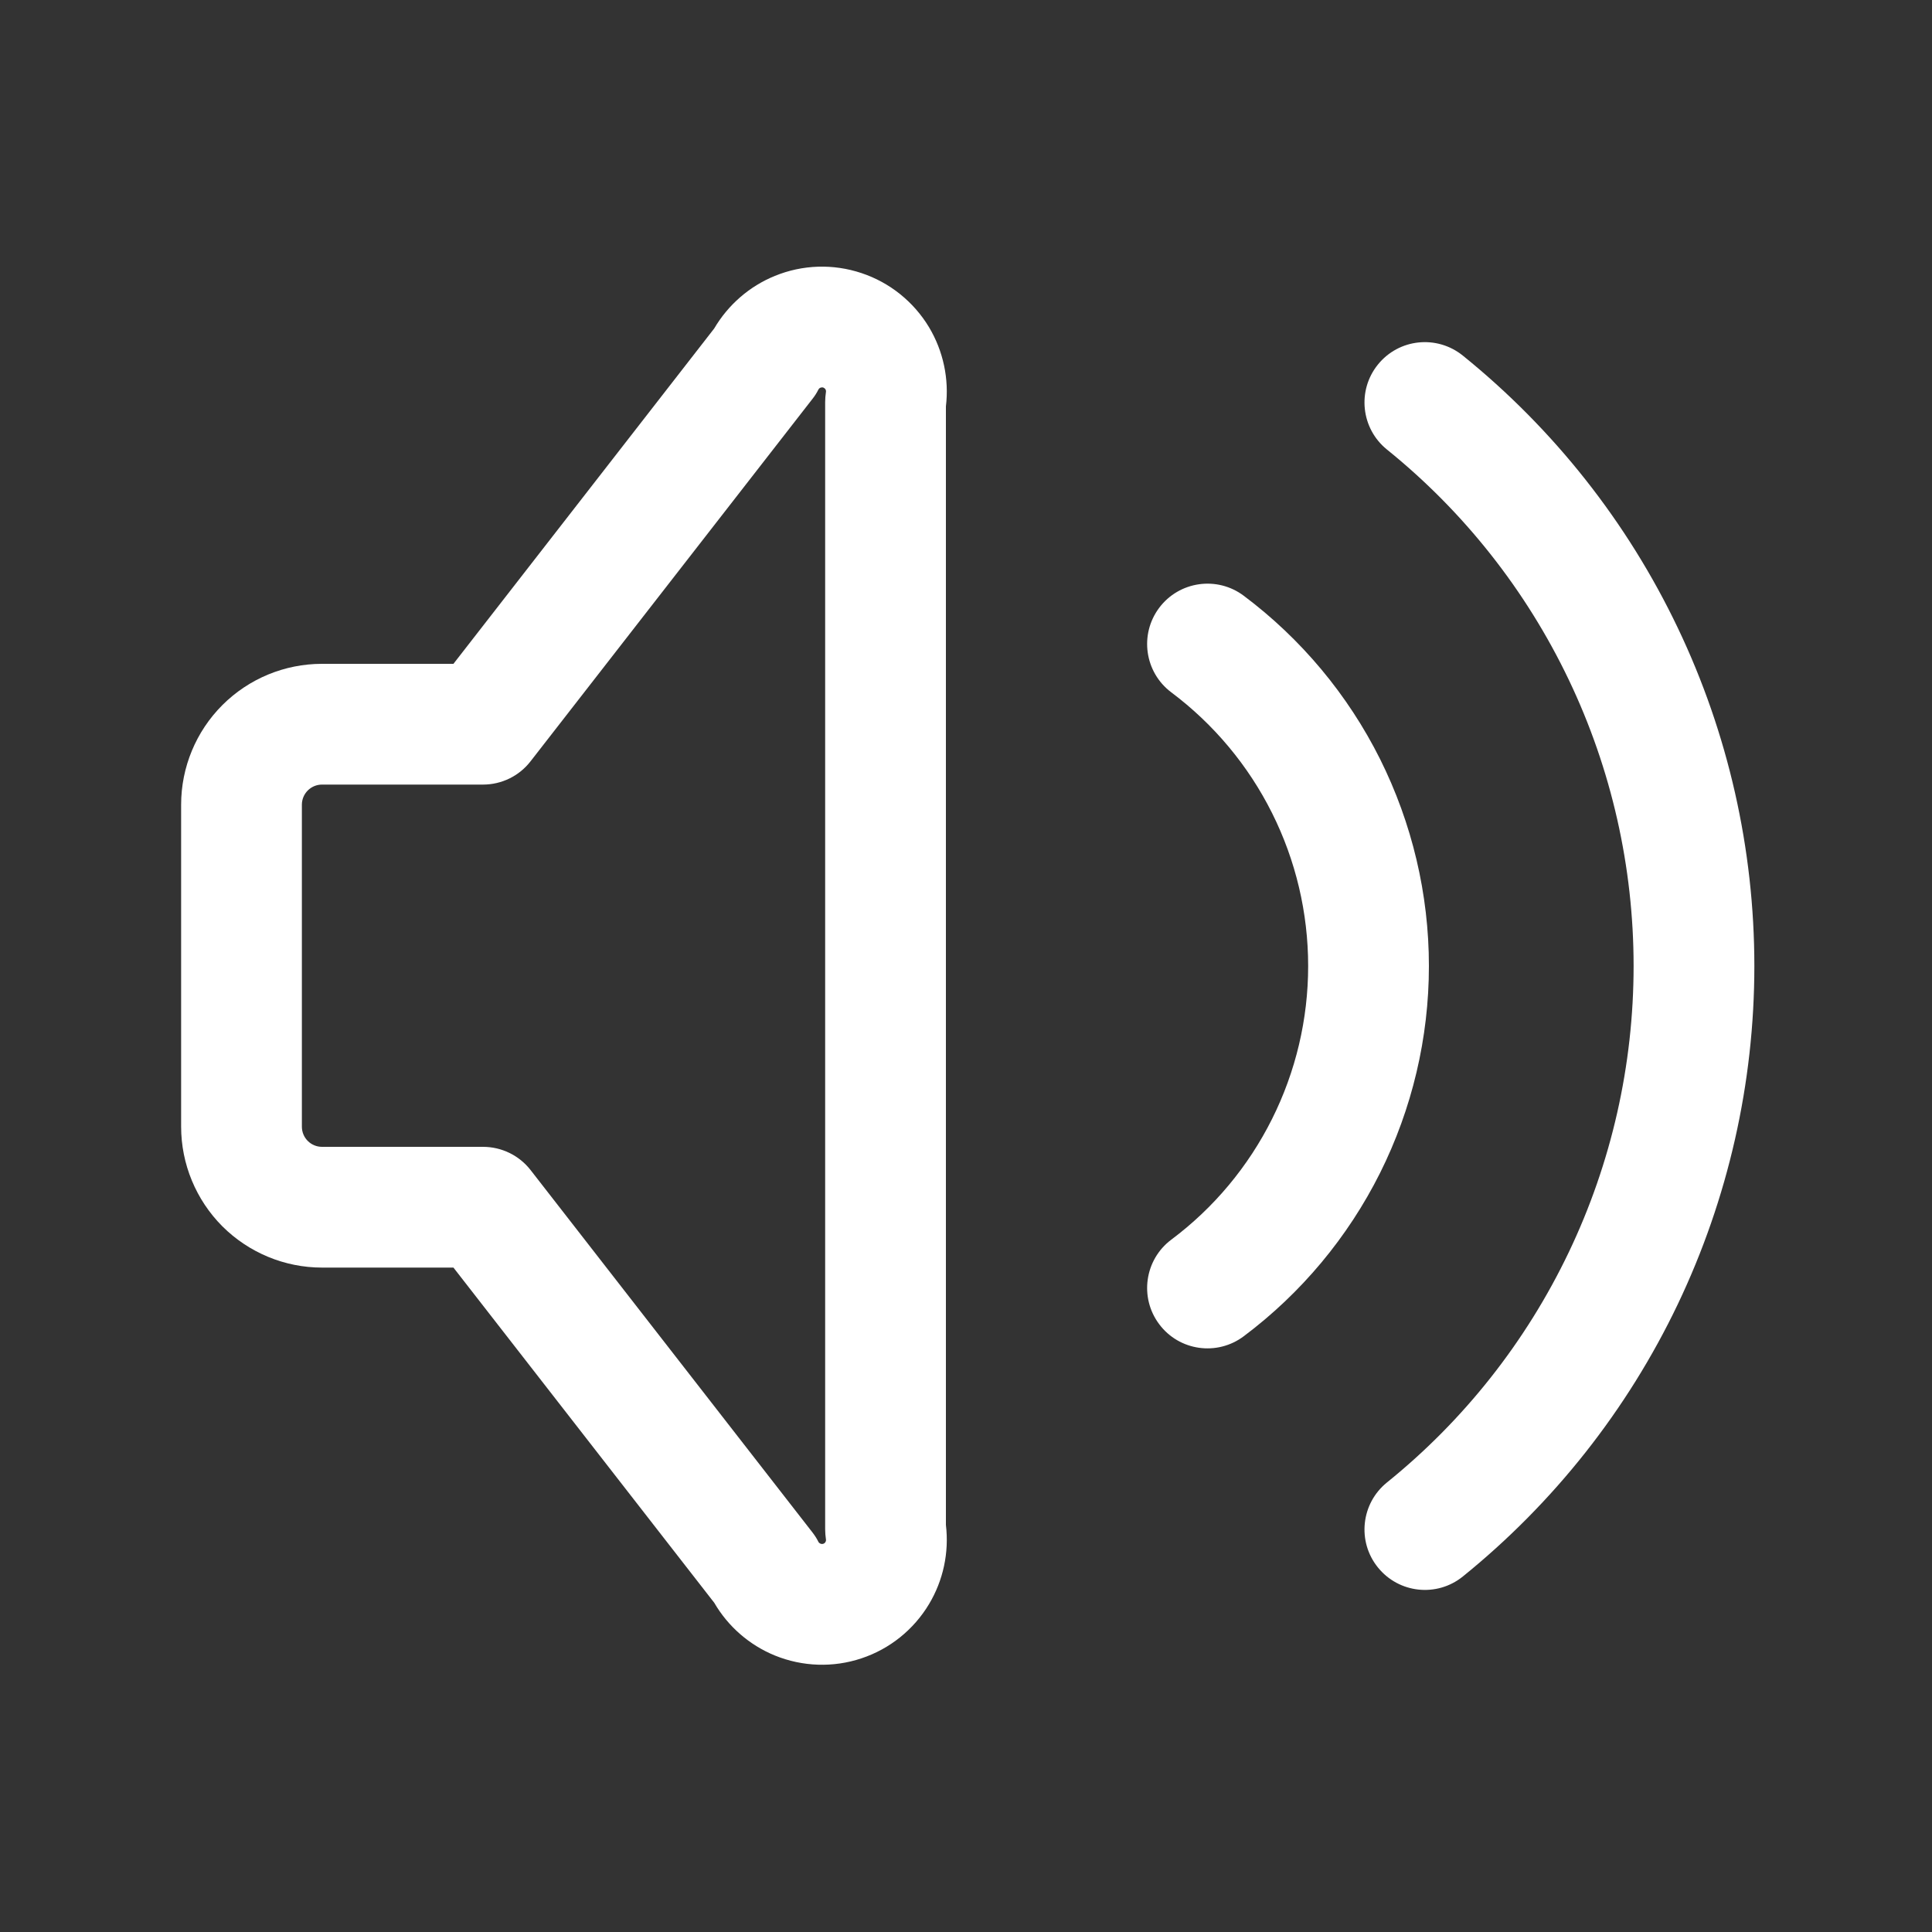
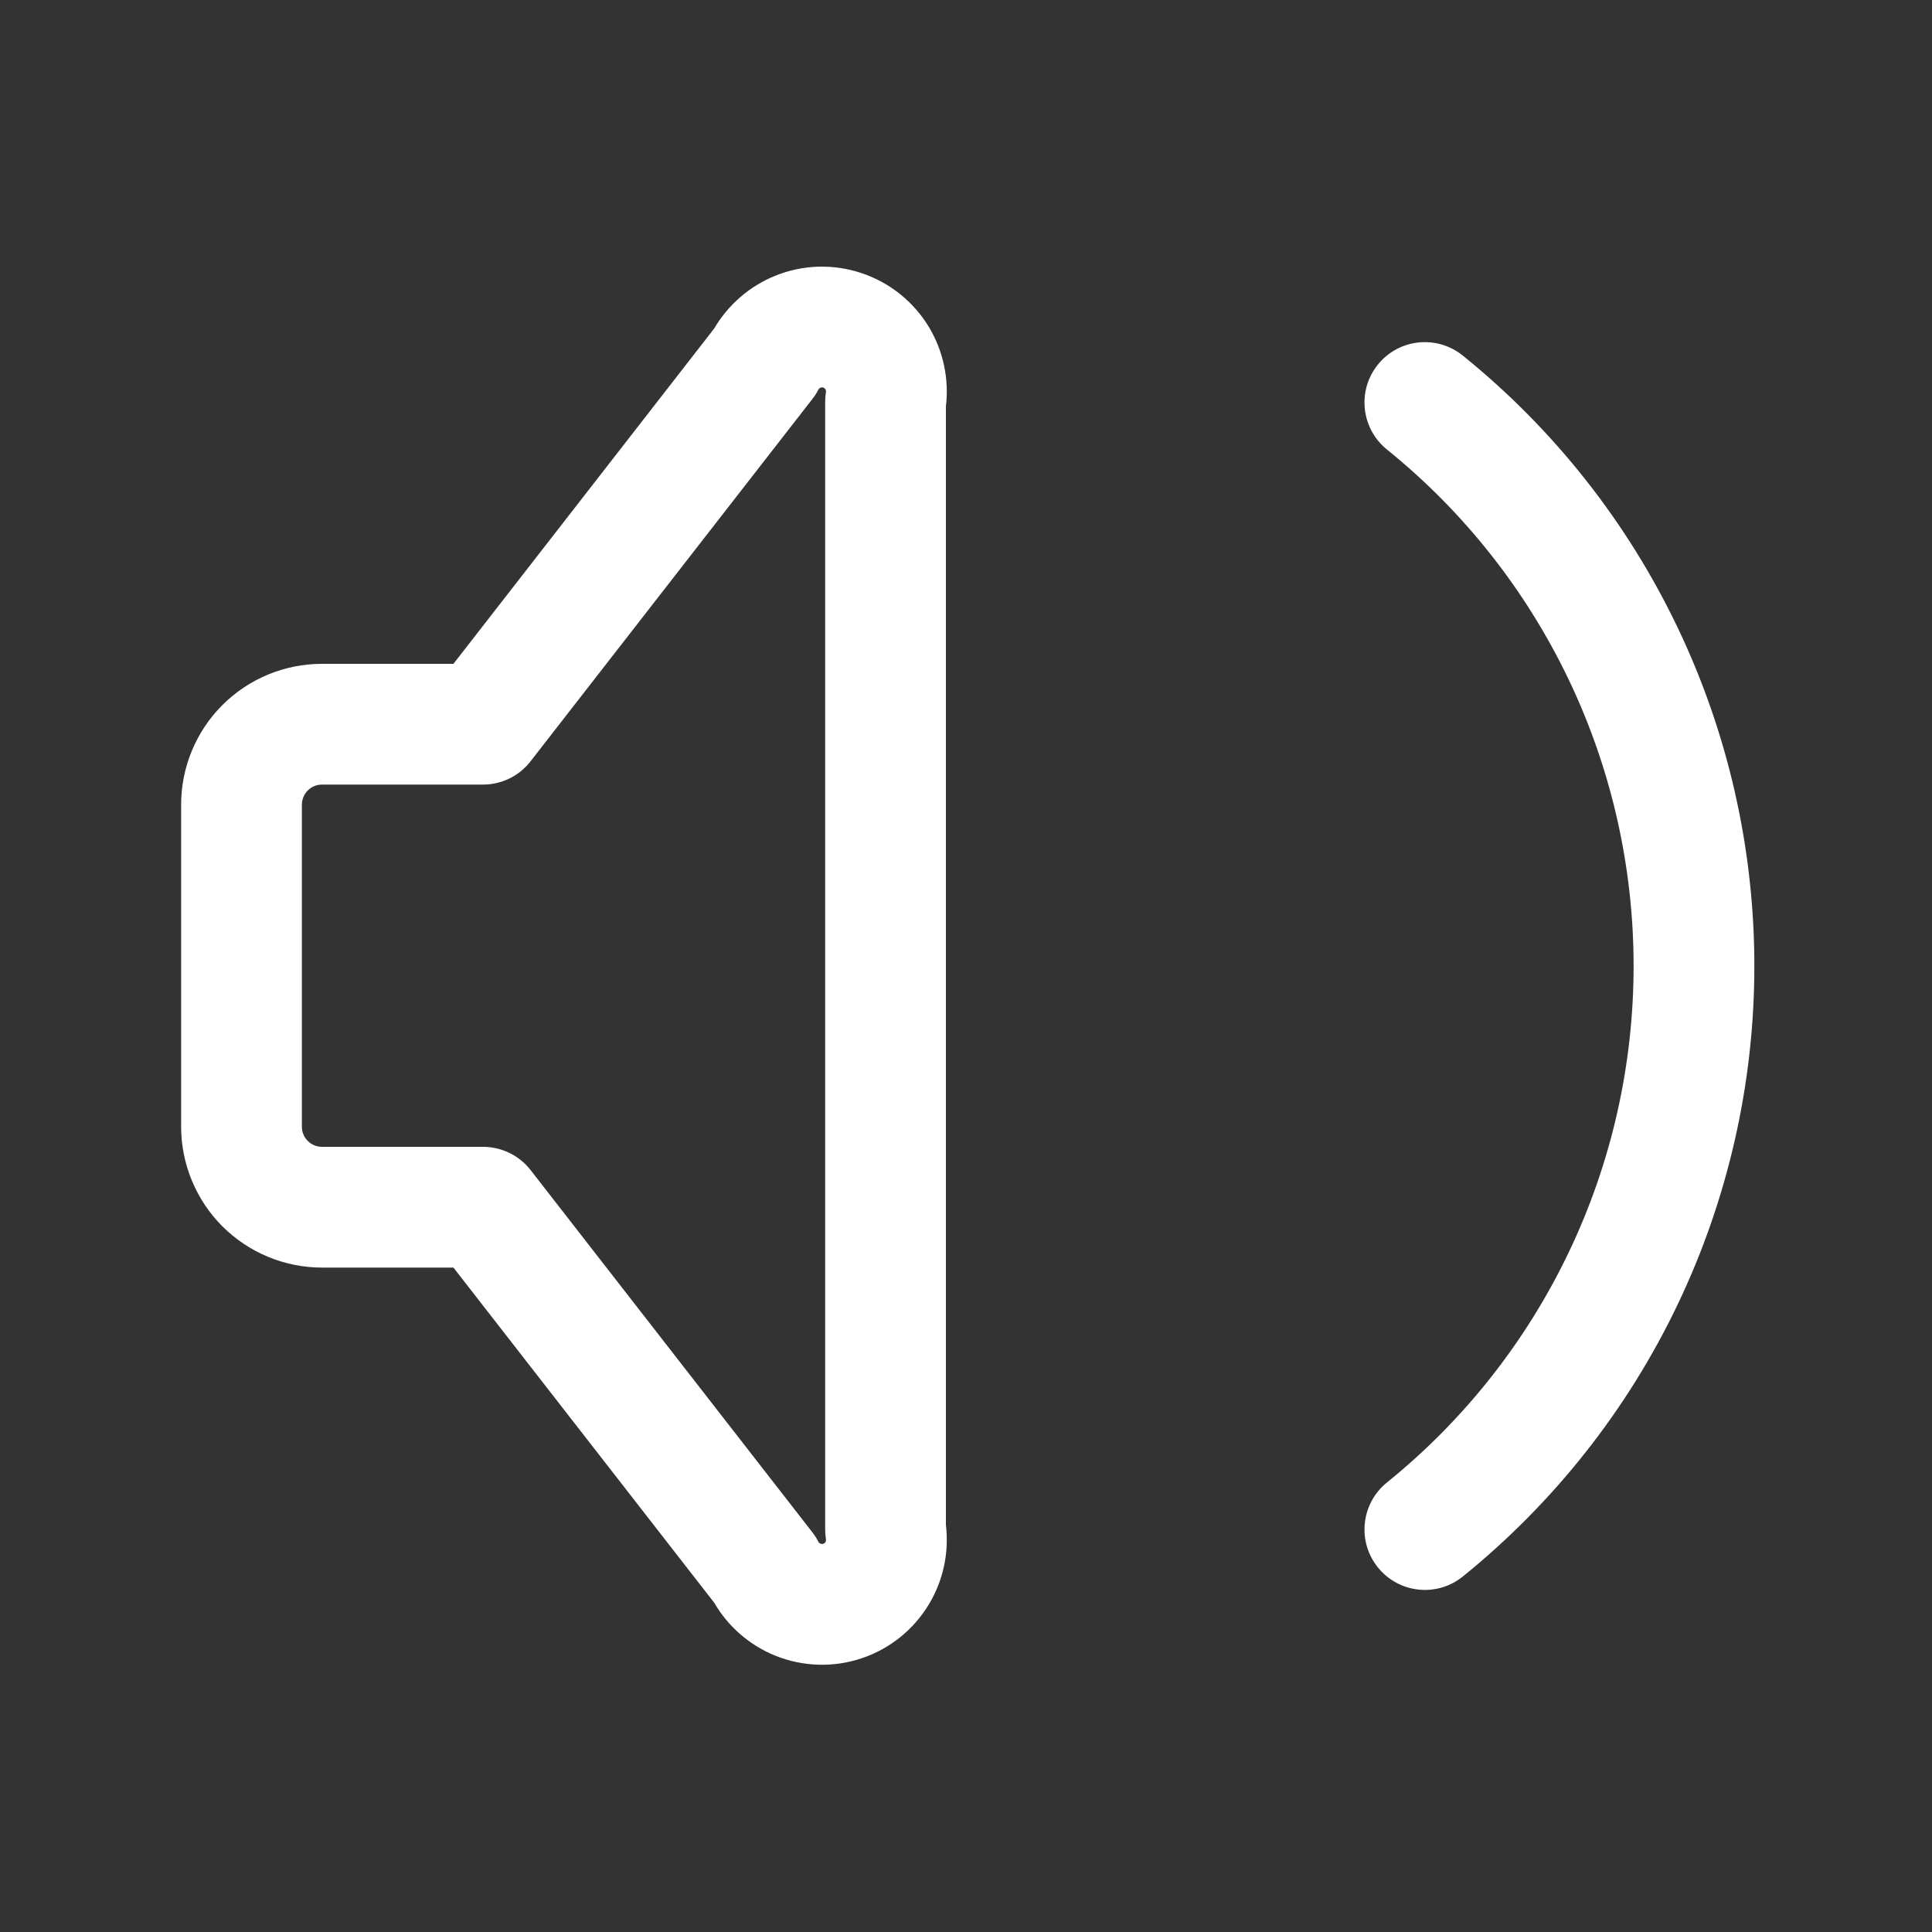
<svg xmlns="http://www.w3.org/2000/svg" width="20" height="20" viewBox="0 0 20 20" fill="none">
  <rect x="0" y="0" width="20" height="20" fill="#333333" stroke="none" />
-   <path fill-rule="evenodd" clip-rule="evenodd" d="M12 6.292C12.207 6.016 12.599 5.96 12.875 6.167C13.47 6.613 13.953 7.192 14.286 7.857C14.618 8.523 14.792 9.256 14.792 10C14.792 10.744 14.618 11.478 14.286 12.143C13.953 12.808 13.47 13.387 12.875 13.833C12.599 14.04 12.207 13.985 12 13.708C11.793 13.432 11.849 13.04 12.125 12.833C12.565 12.504 12.922 12.076 13.168 11.584C13.414 11.092 13.542 10.55 13.542 10C13.542 9.45 13.414 8.908 13.168 8.416C12.922 7.924 12.565 7.497 12.125 7.167C11.849 6.96 11.793 6.568 12 6.292Z" fill="white" />
  <path fill-rule="evenodd" clip-rule="evenodd" d="M14.264 3.774C14.481 3.505 14.874 3.464 15.143 3.681C16.085 4.442 16.846 5.405 17.368 6.499C17.89 7.592 18.161 8.788 18.161 10C18.161 11.212 17.89 12.408 17.368 13.502C16.846 14.595 16.085 15.558 15.143 16.32C14.874 16.537 14.481 16.495 14.264 16.226C14.047 15.958 14.089 15.564 14.357 15.347C15.155 14.703 15.798 13.888 16.24 12.963C16.682 12.038 16.911 11.025 16.911 10C16.911 8.975 16.682 7.962 16.24 7.037C15.798 6.112 15.155 5.297 14.357 4.653C14.089 4.436 14.047 4.042 14.264 3.774Z" fill="white" />
  <path fill-rule="evenodd" clip-rule="evenodd" d="M8.523 4.012C8.513 4.009 8.503 4.01 8.494 4.013C8.484 4.017 8.477 4.024 8.472 4.033C8.455 4.067 8.434 4.1 8.41 4.13L5.493 7.88C5.375 8.033 5.193 8.122 5 8.122H3.333C3.278 8.122 3.225 8.144 3.186 8.183C3.147 8.222 3.125 8.275 3.125 8.33V11.663C3.125 11.719 3.147 11.772 3.186 11.811C3.225 11.85 3.278 11.872 3.333 11.872H5C5.193 11.872 5.375 11.961 5.493 12.113L8.41 15.863C8.434 15.894 8.455 15.926 8.472 15.961C8.477 15.97 8.484 15.976 8.494 15.98C8.503 15.984 8.513 15.984 8.523 15.981C8.532 15.978 8.54 15.972 8.545 15.963C8.55 15.954 8.552 15.944 8.55 15.935C8.545 15.9 8.542 15.865 8.542 15.83V4.163C8.542 4.128 8.545 4.093 8.55 4.059C8.552 4.049 8.55 4.039 8.545 4.03C8.54 4.022 8.532 4.016 8.523 4.012ZM8.022 2.856C8.308 2.739 8.625 2.729 8.918 2.827C9.21 2.924 9.458 3.123 9.617 3.387C9.765 3.634 9.826 3.923 9.792 4.207V15.786C9.826 16.071 9.765 16.359 9.617 16.606C9.458 16.871 9.21 17.07 8.918 17.167C8.625 17.265 8.308 17.254 8.022 17.138C7.758 17.03 7.537 16.838 7.394 16.592L4.694 13.122H3.333C2.947 13.122 2.576 12.968 2.302 12.695C2.029 12.421 1.875 12.05 1.875 11.663V8.33C1.875 7.943 2.029 7.572 2.302 7.299C2.576 7.025 2.947 6.872 3.333 6.872H4.694L7.393 3.401C7.537 3.156 7.758 2.963 8.022 2.856Z" fill="white" />
</svg>